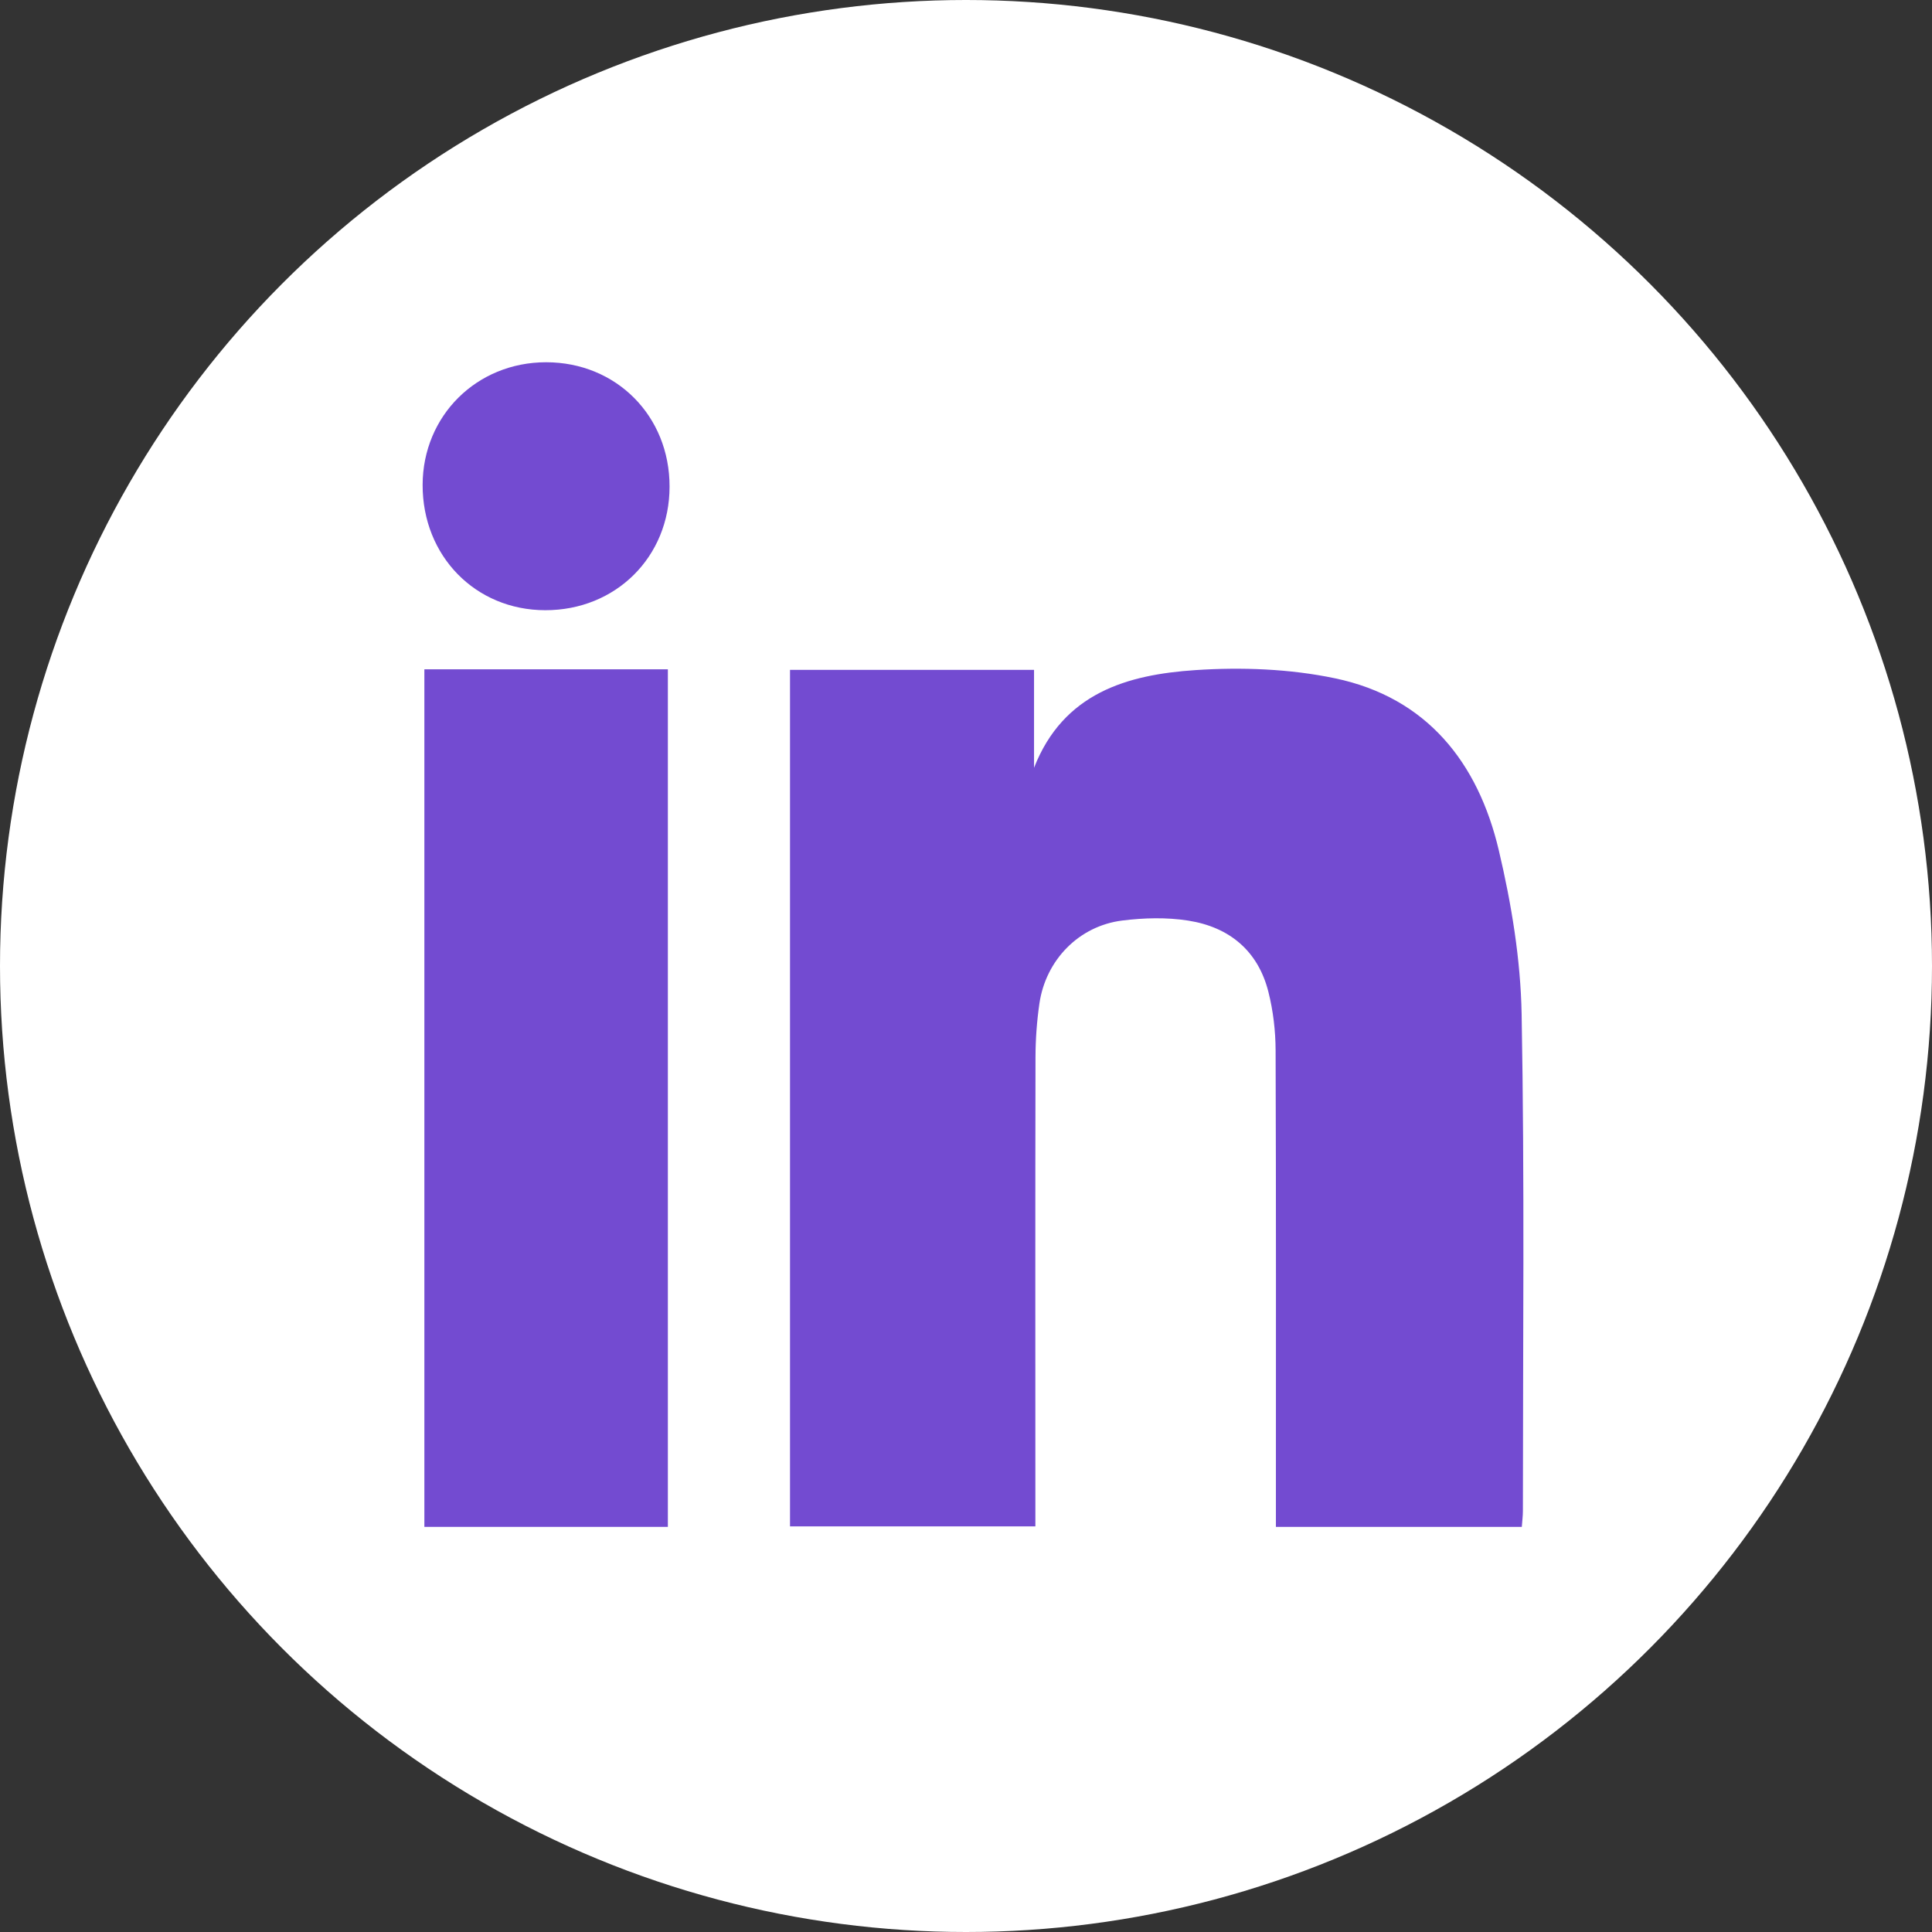
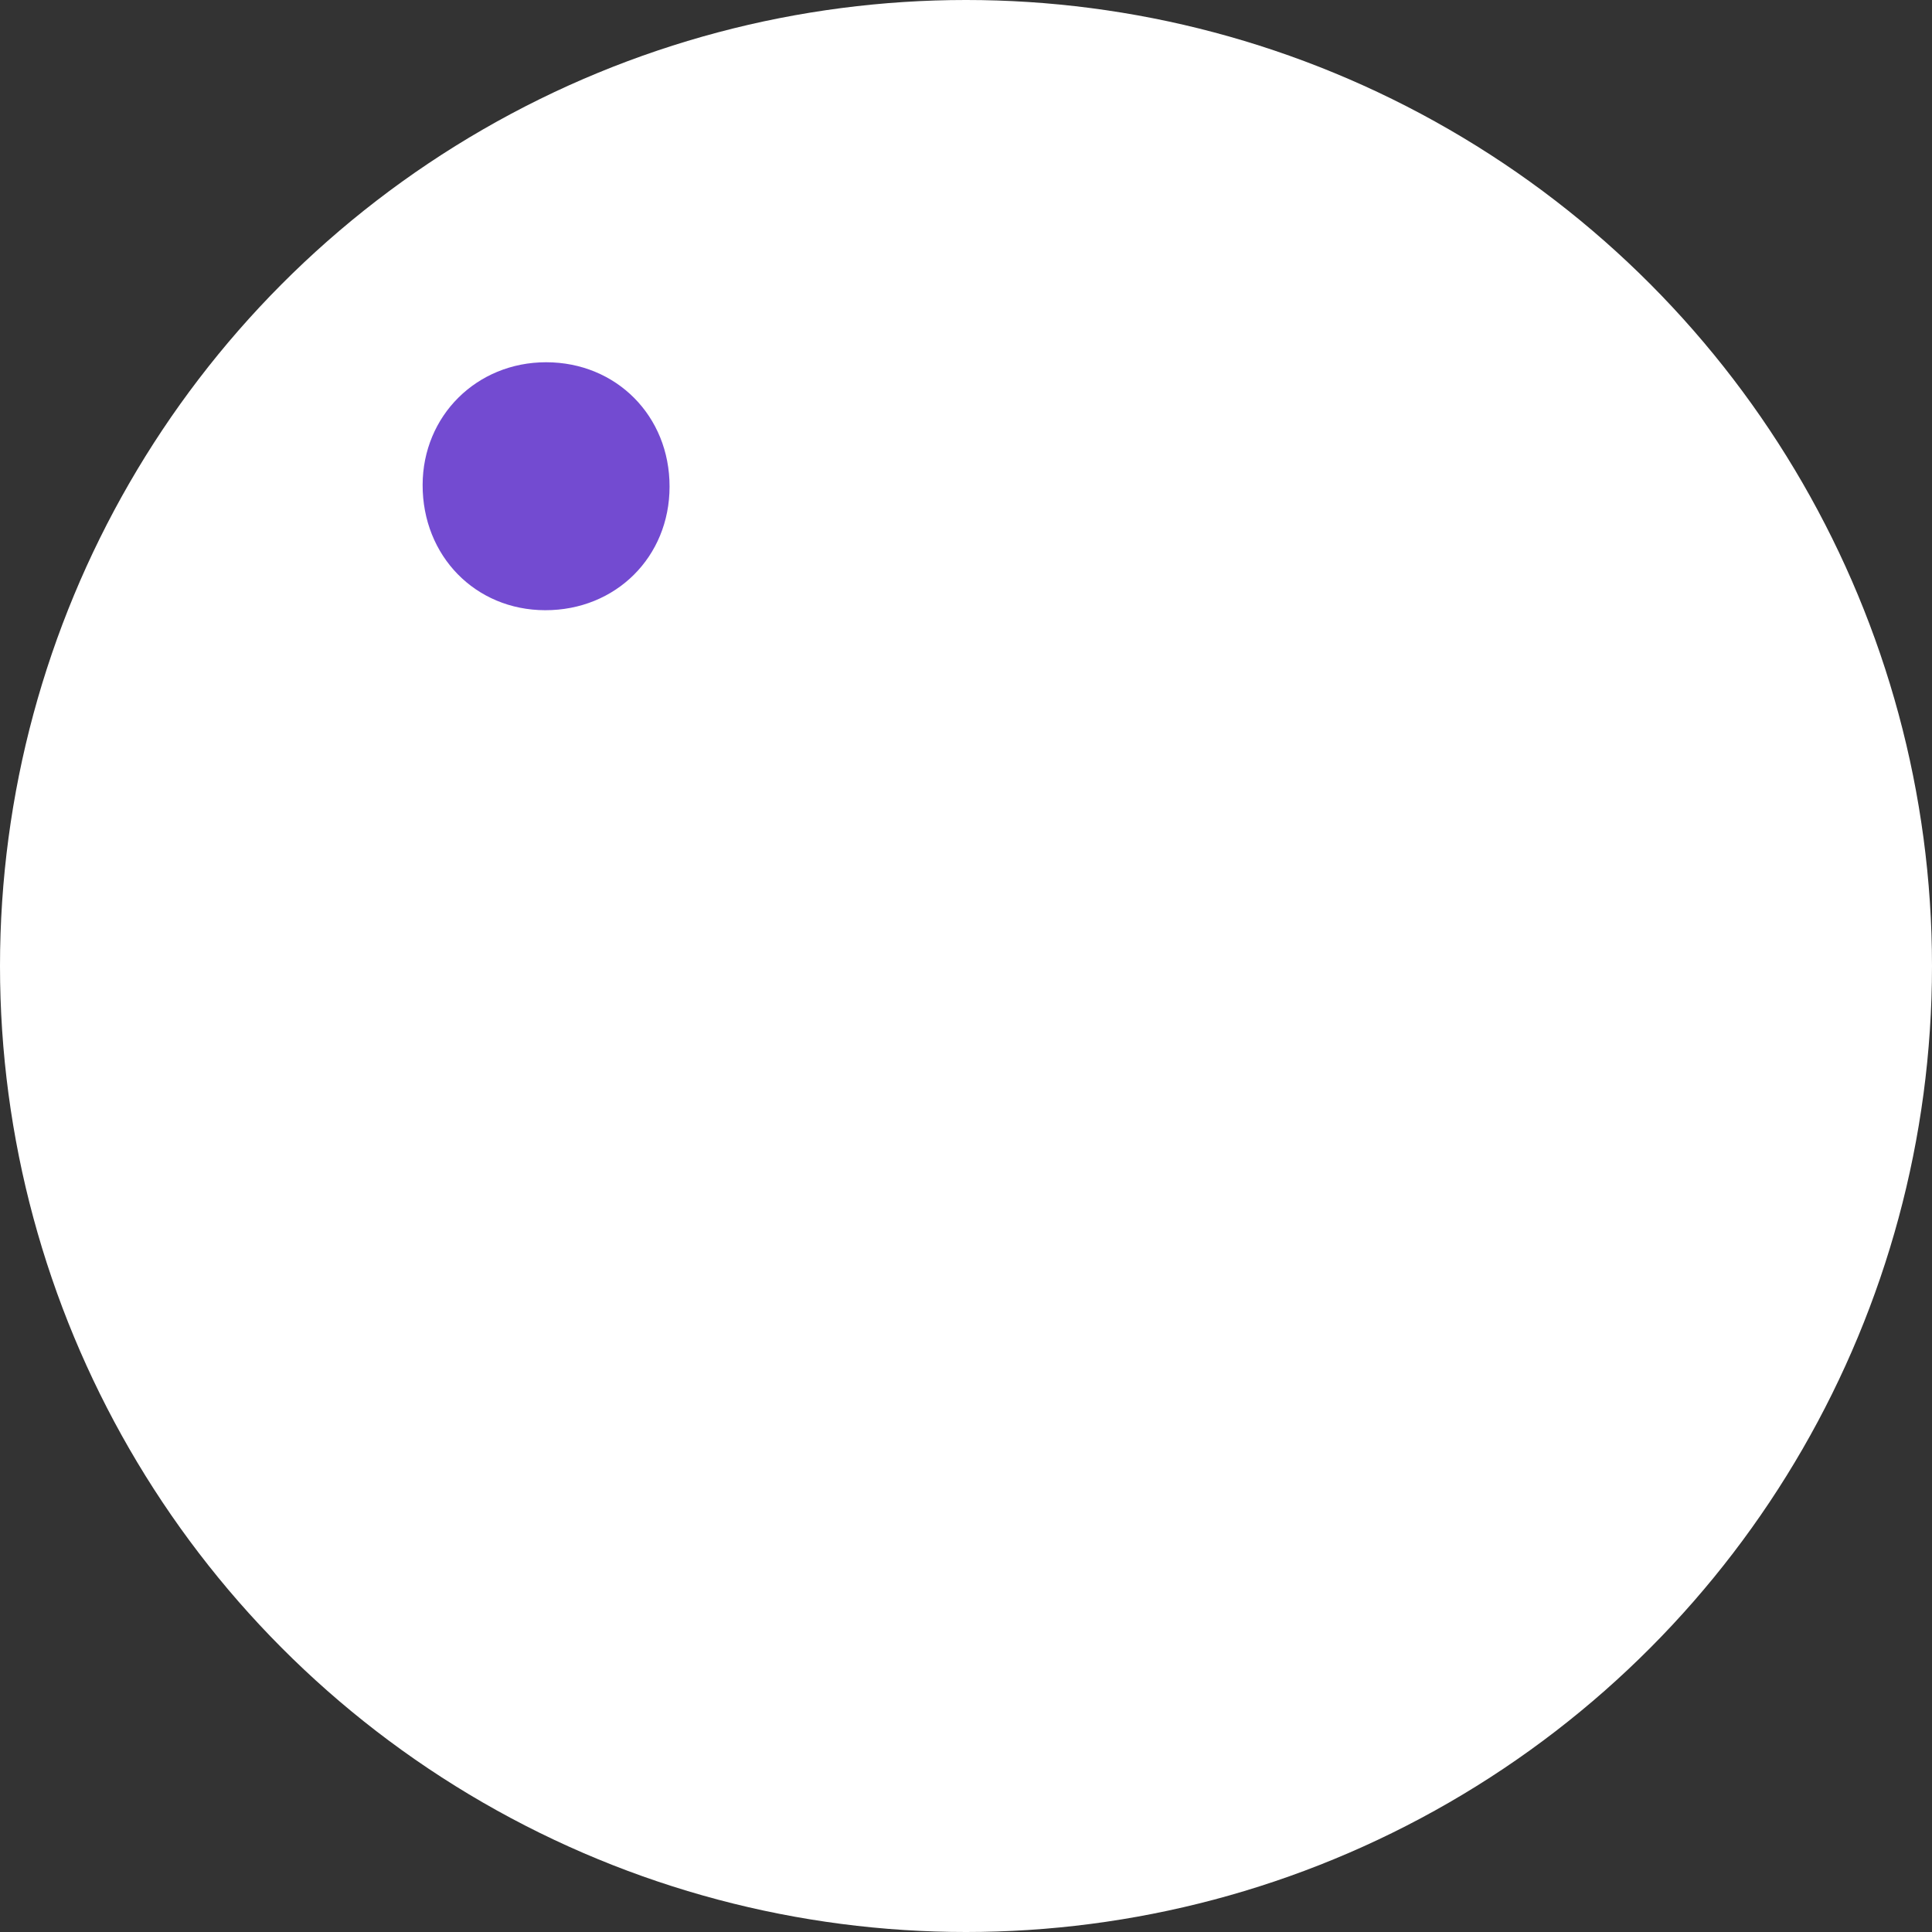
<svg xmlns="http://www.w3.org/2000/svg" width="32" height="32" viewBox="0 0 32 32" fill="none">
  <rect x="0" y="0" width="32" height="32" fill="#333333" stroke="none" />
  <circle cx="16" cy="16" r="16" fill="white" />
-   <path d="M21.133 25.289C21.133 25.148 21.133 25.024 21.133 24.901C21.133 22.4 21.137 19.899 21.128 17.398C21.127 17.075 21.088 16.743 21.009 16.43C20.837 15.745 20.358 15.354 19.68 15.248C19.324 15.192 18.947 15.202 18.588 15.247C17.87 15.336 17.321 15.901 17.216 16.621C17.174 16.911 17.152 17.208 17.151 17.502C17.146 19.951 17.149 22.398 17.149 24.847V25.282H13.085V11.095H17.127V12.717C17.612 11.478 18.67 11.174 19.801 11.099C20.567 11.048 21.364 11.078 22.113 11.235C23.631 11.553 24.482 12.628 24.825 14.084C25.034 14.969 25.186 15.888 25.203 16.795C25.253 19.538 25.224 22.282 25.224 25.026C25.224 25.108 25.213 25.189 25.206 25.29H21.134L21.133 25.289Z" fill="#734BD1" />
-   <path d="M11.062 25.29H7.029V11.086H11.062V25.29Z" fill="#734BD1" />
  <path d="M11.09 8.06C11.09 9.224 10.199 10.109 9.03 10.107C7.874 10.105 6.997 9.208 7 8.03C7.003 6.887 7.895 6 9.045 6C10.207 6 11.092 6.89 11.09 8.06Z" fill="#734BD1" />
</svg>